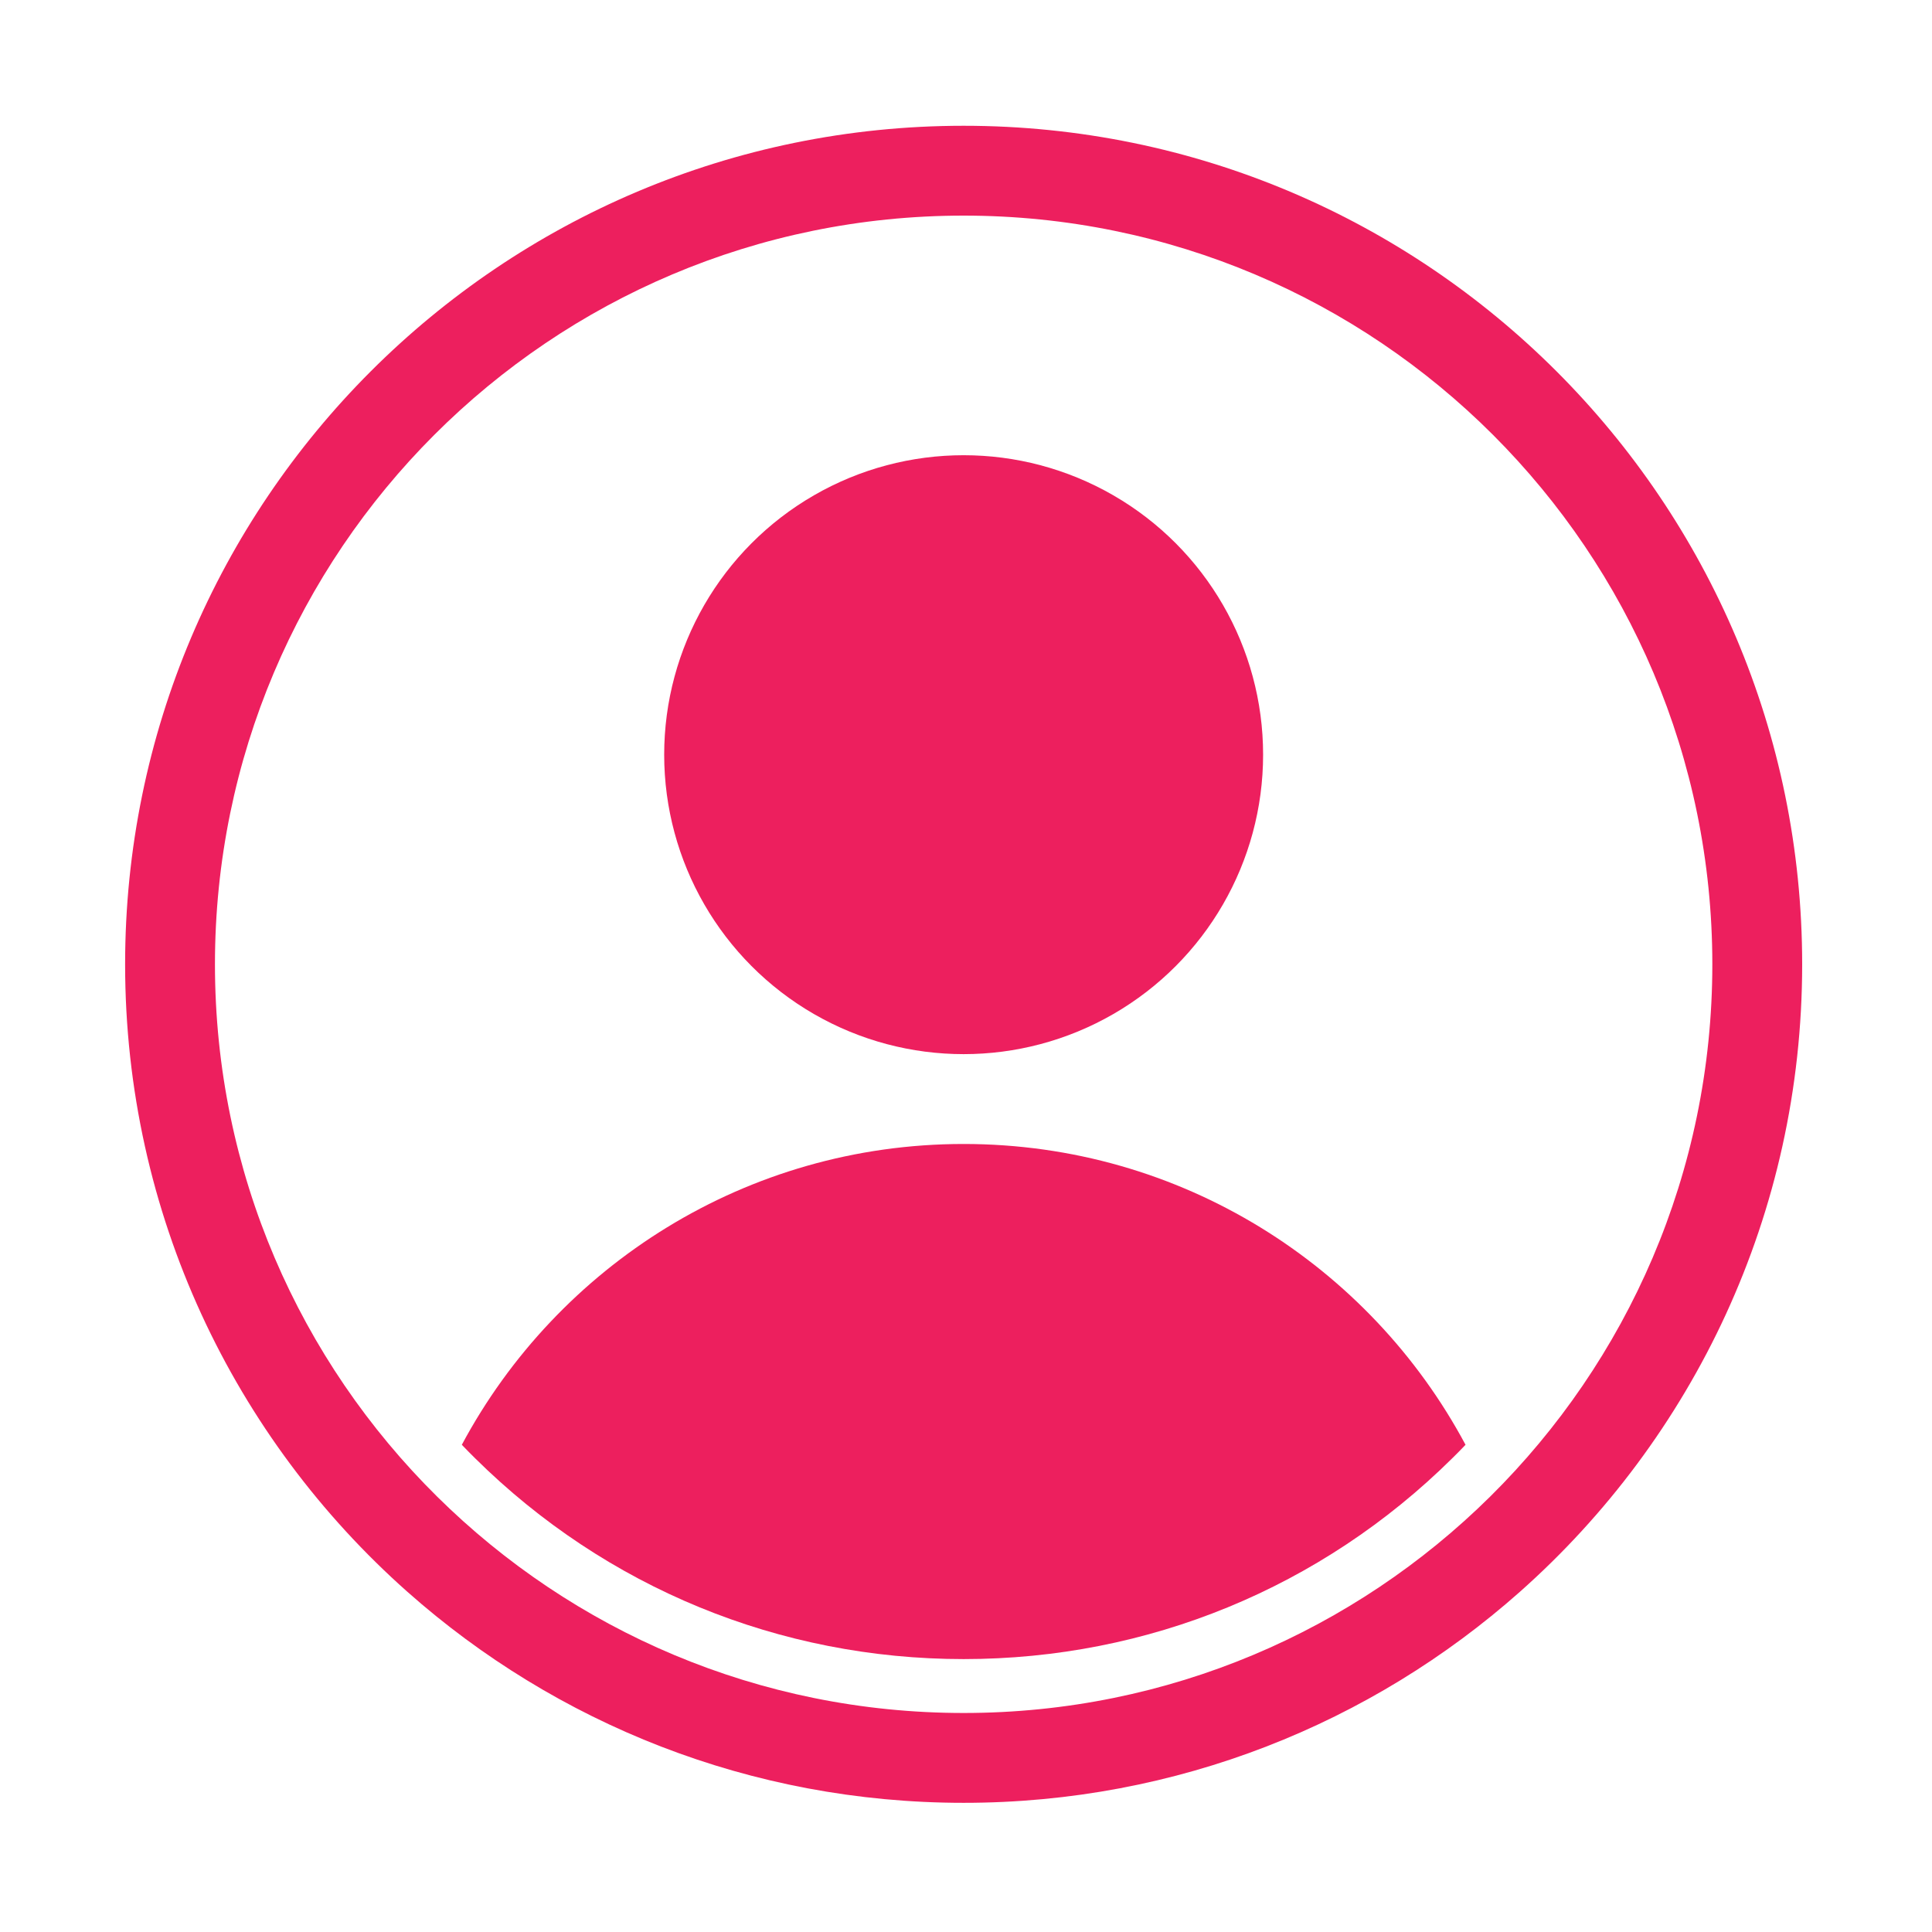
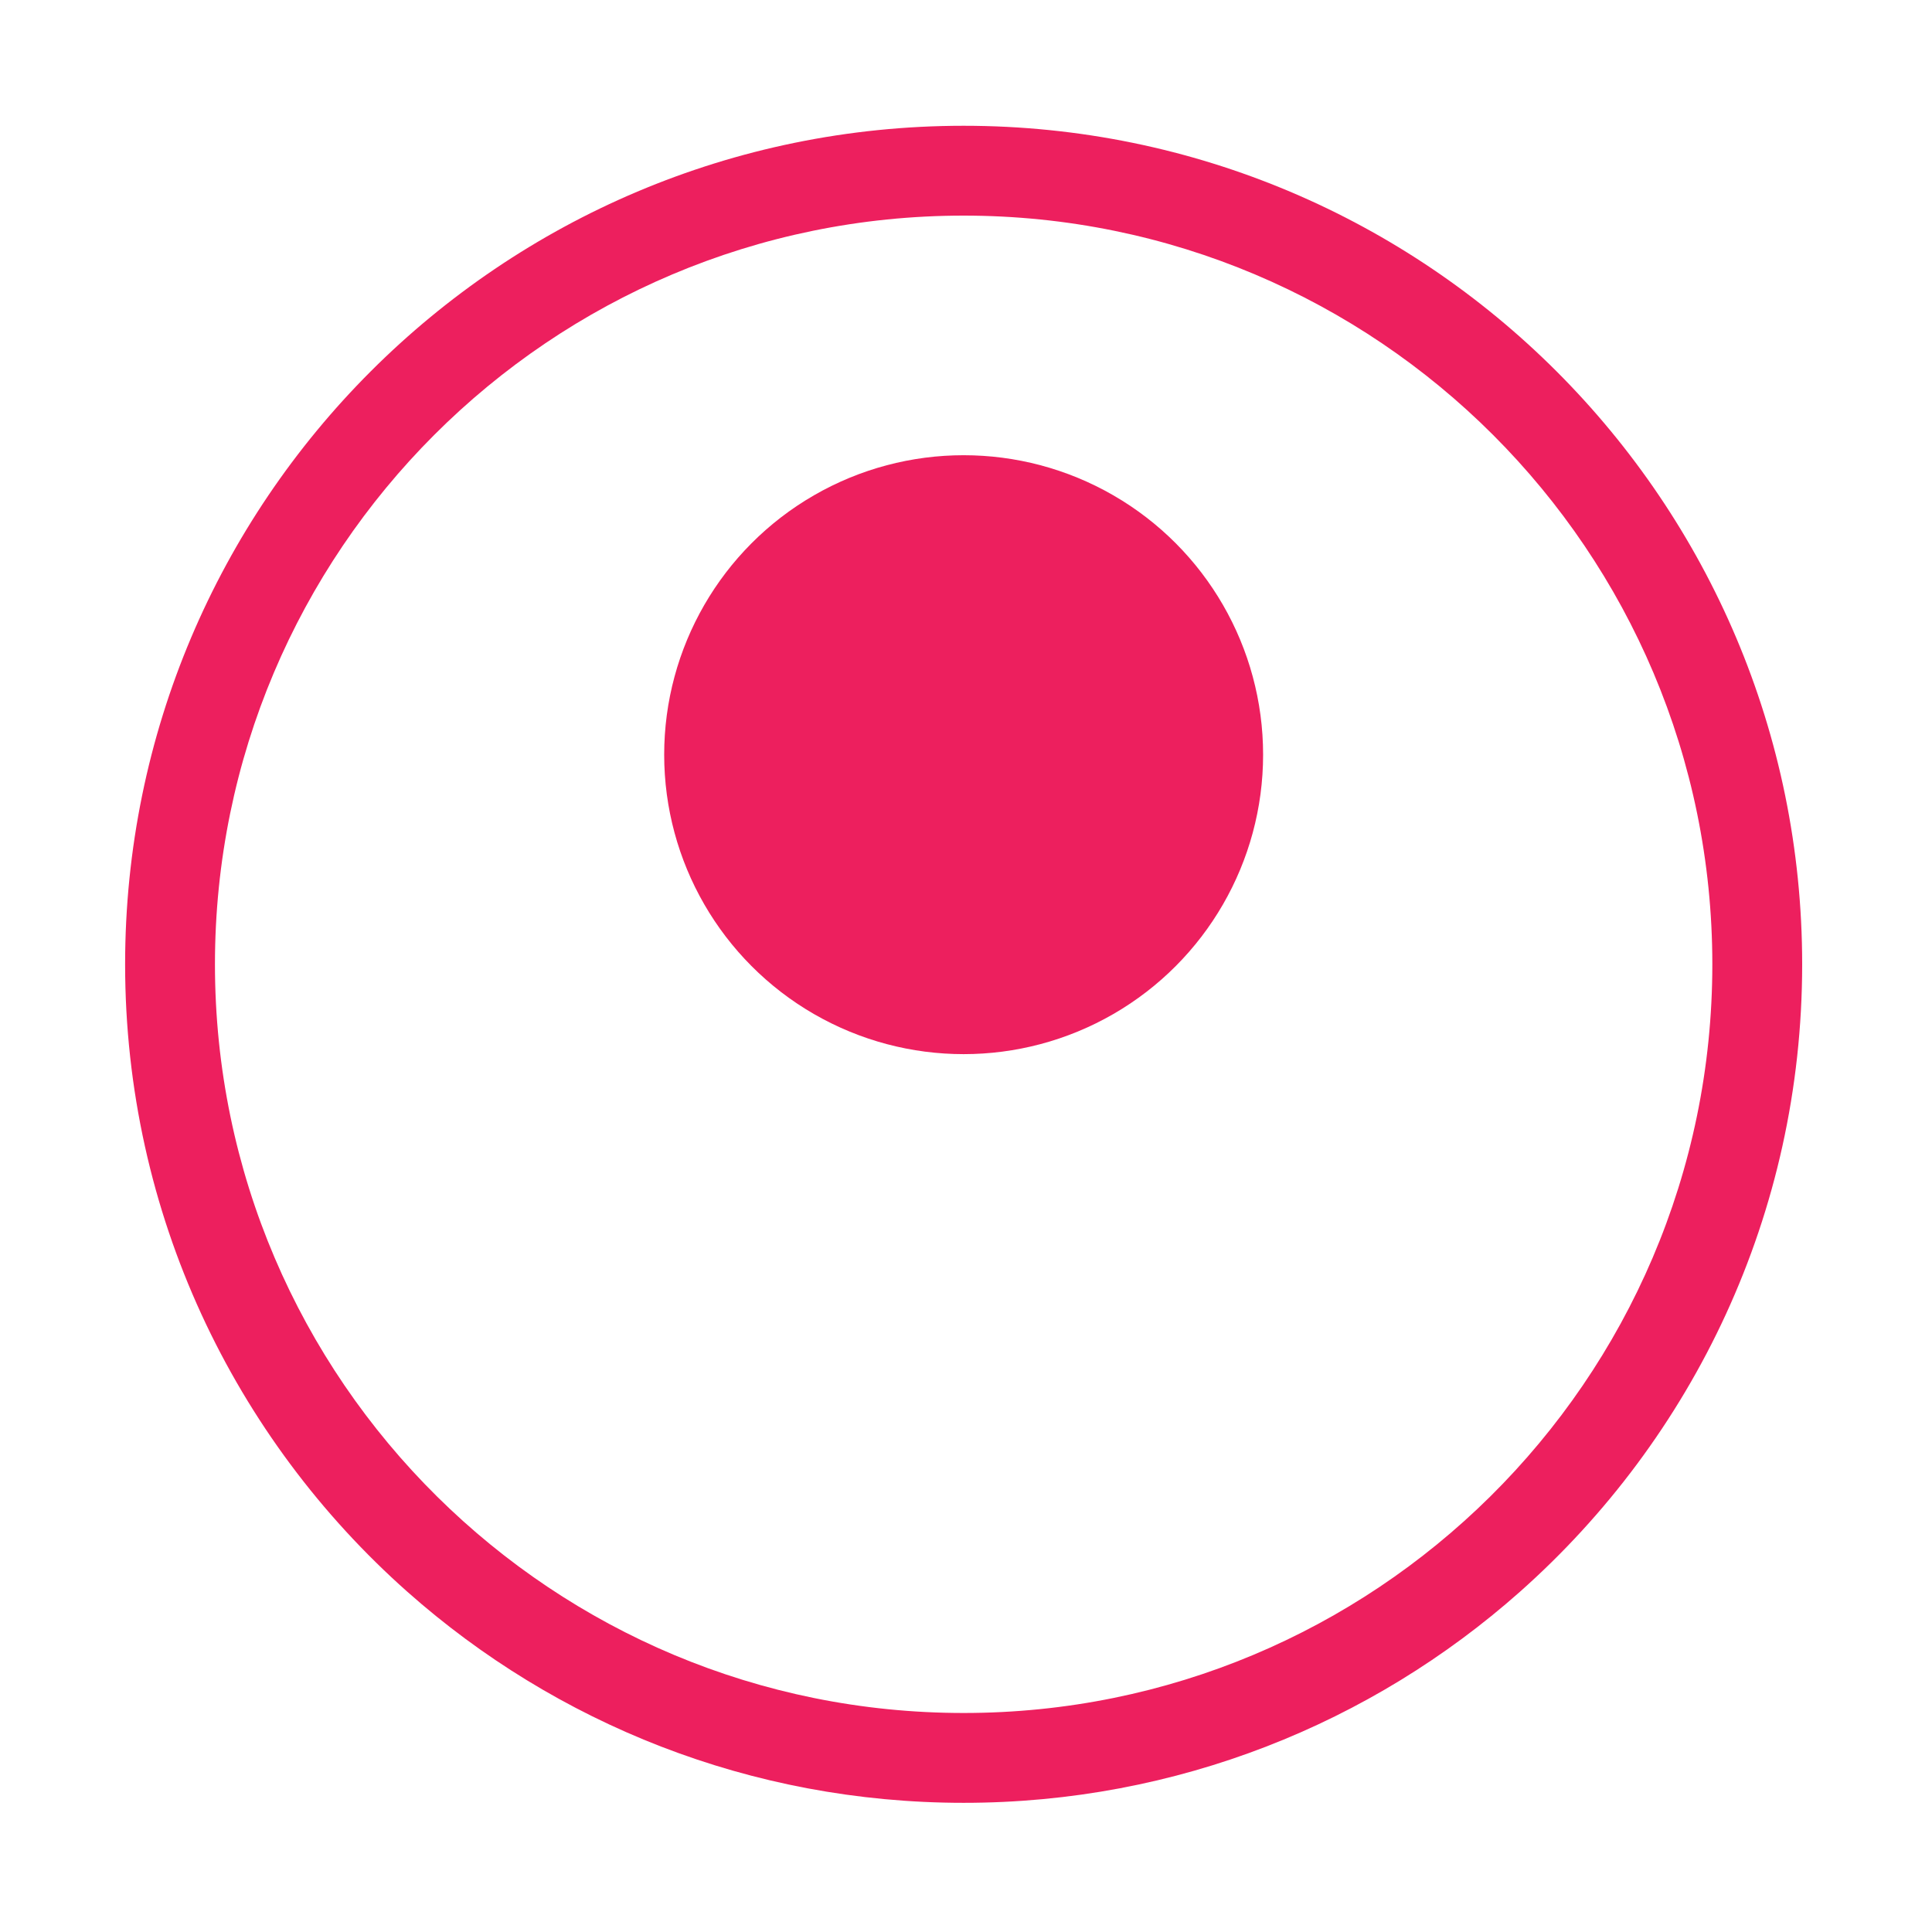
<svg xmlns="http://www.w3.org/2000/svg" viewBox="0 0 500 500">
  <defs>
    <style>.b{fill:#ed1f5e;}.c{mix-blend-mode:multiply;}.d{isolation:isolate;}</style>
  </defs>
  <g class="d">
    <g id="a">
      <g class="c">
        <circle class="b" cx="249.39" cy="195.31" r="77.5" />
        <path class="b" d="M249.39,32.55c-119.85,0-217.01,97.16-217.01,217.01,0,64.64,28.26,122.67,73.09,162.43,38.3,33.95,88.7,54.58,143.92,54.58s105.62-20.62,143.92-54.58c44.84-39.76,73.09-97.79,73.09-162.43,0-119.85-97.16-217.01-217.01-217.01Zm136.24,354.79c-35,34.61-83.12,55.98-136.24,55.98s-101.24-21.37-136.24-55.98c-35.52-35.12-57.52-83.88-57.52-137.78,0-107.01,86.75-193.76,193.76-193.76s193.76,86.75,193.76,193.76c0,53.9-22,102.65-57.52,137.78Z" />
-         <path class="b" d="M379.28,373.91c-1.13,1.19-2.29,2.36-3.46,3.51-33.87,33.51-78.78,51.95-126.42,51.95s-92.56-18.45-126.42-51.95c-1.17-1.15-2.33-2.33-3.46-3.51,24.79-46.33,73.66-77.85,129.88-77.85s105.09,31.51,129.88,77.85Z" />
      </g>
    </g>
  </g>
</svg>